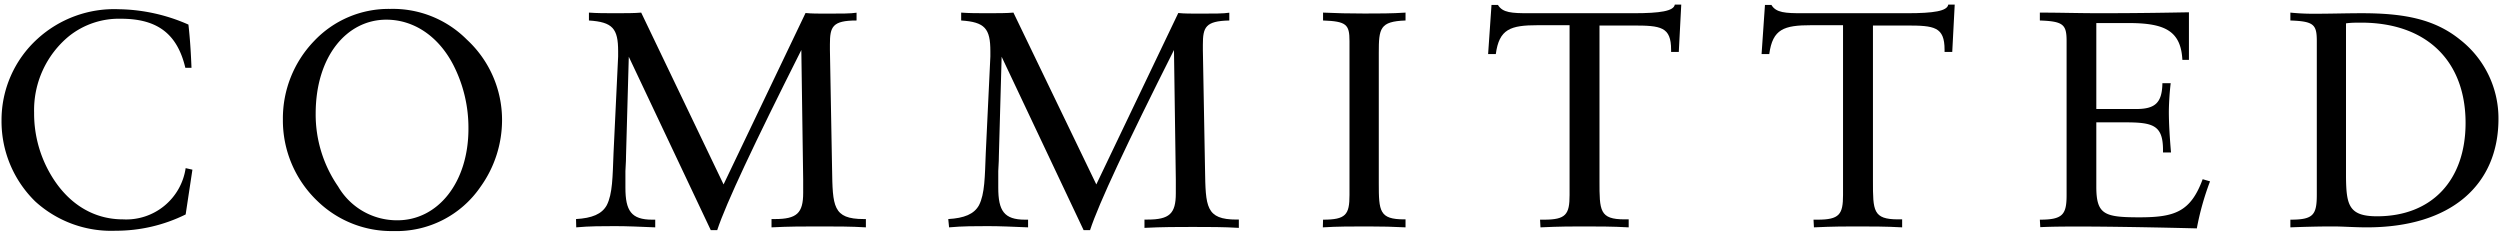
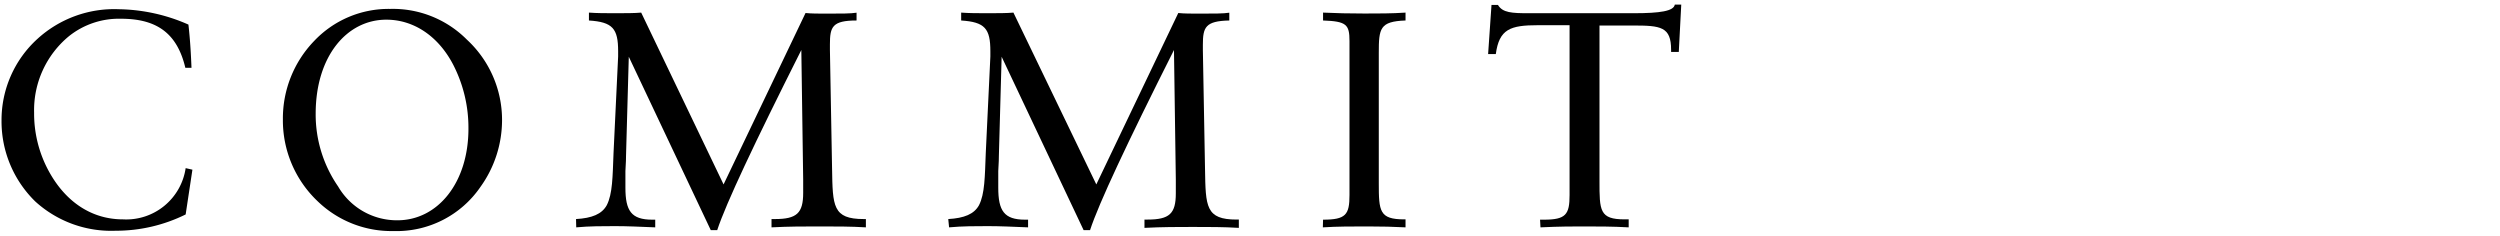
<svg xmlns="http://www.w3.org/2000/svg" viewBox="0 0 244 23" width="244" height="23">
  <title>ate_tit_committed</title>
  <g id="cont">
    <path d="M18.12,20.93a15.34,15.34,0,0,1-6.84,1.59,11,11,0,0,1-7.83-2.85,10.92,10.92,0,0,1-3.3-7.88,10.7,10.7,0,0,1,3.51-8A11.11,11.11,0,0,1,11.58.9a17.38,17.38,0,0,1,6.81,1.5c.15,1.29.24,2.69.3,4.22h-.6c-.78-3.29-2.7-4.79-6.27-4.79a7.81,7.81,0,0,0-5.1,1.71A9.35,9.35,0,0,0,3.33,11a11.74,11.74,0,0,0,1.38,5.61C6.36,19.7,8.94,21.41,12,21.41a5.86,5.86,0,0,0,6.12-5l.66.15Z" />
    <path d="M31,19.64a10.87,10.87,0,0,1-3.39-8A10.88,10.88,0,0,1,30.66,4,10,10,0,0,1,38.07.87a10.19,10.19,0,0,1,7.5,3A10.66,10.66,0,0,1,49,11.69a11.17,11.17,0,0,1-2.1,6.54,9.92,9.92,0,0,1-8.49,4.32A10.36,10.36,0,0,1,31,19.64Zm2-1.44a6.64,6.64,0,0,0,5.79,3.3c3.93,0,6.93-3.66,6.93-8.94a13.44,13.44,0,0,0-1.47-6.21c-1.47-2.85-3.9-4.43-6.54-4.43-3.87,0-6.9,3.59-6.9,9.17A12.36,12.36,0,0,0,33,18.2Z" />
    <path d="M56.22,21.38c1.56-.09,2.52-.48,3-1.35.57-1.11.57-2.79.66-5.07l.45-9.45V5c0-2.22-.54-2.85-2.85-3V1.23c.78.06,1.65.06,2.58.06s1.89,0,2.52-.06L70.62,18l8-16.73c.57.06,1.26.06,2.1.06,1.38,0,2.31,0,2.88-.09V2C81.24,2,81,2.61,81,4.32v.54l.21,11.6c.06,3.66.06,4.92,3.09,4.92h.21v.81c-1.44-.09-2.94-.09-4.5-.09s-3,0-4.71.09v-.81h.33c2.13,0,2.76-.57,2.76-2.55V17.51L78.21,4.88C73.62,14,70.86,19.85,70,22.46h-.63l-8-16.92-.27,9.67c0,.71-.06,1.19-.06,1.49v1.62c0,2.25.57,3.12,2.61,3.12h.3v.75c-1.44-.06-2.76-.12-3.93-.12s-2.49,0-3.78.12Z" />
    <path d="M92.55,21.38c1.56-.09,2.52-.48,3-1.35.57-1.11.57-2.79.66-5.07l.45-9.45V5c0-2.22-.54-2.85-2.85-3V1.23c.78.06,1.65.06,2.58.06s1.89,0,2.52-.06L107,18l8-16.73c.57.06,1.26.06,2.1.06,1.38,0,2.31,0,2.88-.09V2c-2.34.05-2.58.66-2.58,2.37v.54l.21,11.6c.06,3.66.06,4.92,3.09,4.92h.21v.81c-1.44-.09-2.94-.09-4.5-.09-1.41,0-3,0-4.71.09v-.81H112c2.13,0,2.76-.57,2.76-2.55V17.51l-.18-12.63c-4.59,9.12-7.35,15-8.19,17.58h-.63l-8-16.92-.27,9.67c0,.71-.06,1.19-.06,1.49v1.62c0,2.25.57,3.12,2.61,3.12h.3v.75c-1.44-.06-2.76-.12-3.93-.12s-2.49,0-3.78.12Z" />
    <path d="M129.13,21.44c2.22,0,2.58-.48,2.58-2.4V4c0-1.61-.3-1.92-2.58-2V1.23q1.85.09,4.05.09c1.35,0,2.67,0,4-.09V2c-2.52.09-2.61.77-2.61,3.18V17.87c0,2.76.06,3.54,2.49,3.54h.12v.78q-1.66-.09-3.69-.09c-1.5,0-3,0-4.38.09Z" />
    <path d="M150.31,21.44h.39c2.13,0,2.49-.51,2.49-2.4V2.46H150.1c-2.7,0-3.78.38-4.11,2.82l-.75,0,.33-4.8.63,0c.45.77,1.38.81,3,.81h10.26c2.58,0,3.9-.21,4-.84h.63l-.24,4.62h-.75V4.86c0-2.25-1-2.37-3.72-2.37h-3.27V17.66c0,2.91,0,3.75,2.46,3.75h.39v.78c-1.56-.09-3.06-.09-4.5-.09-.87,0-2.25,0-4.11.09Z" />
-     <path d="M177,21.44h.39c2.13,0,2.49-.51,2.49-2.4V2.46h-3.09c-2.7,0-3.78.38-4.11,2.82l-.75,0,.33-4.8.63,0c.45.77,1.38.81,3,.81h10.26c2.58,0,3.9-.21,4-.84h.63l-.24,4.62h-.75V4.86c0-2.25-1-2.37-3.72-2.37H182.8V17.66c0,2.91,0,3.75,2.46,3.75h.39v.78c-1.56-.09-3.06-.09-4.5-.09-.87,0-2.25,0-4.11.09Z" />
-     <path d="M199.09,21.44c2.22,0,2.61-.48,2.61-2.4V4c0-1.61-.33-1.92-2.61-2V1.23c1.89,0,3.84.06,5.85.06,4.05,0,6.93-.06,8.7-.09V5.84H213c-.15-2.81-1.68-3.59-5.25-3.59h-3.15v8.39h3.87c1.83,0,2.55-.56,2.58-2.52h.81a26.39,26.39,0,0,0-.18,2.76c0,1.23.09,2.58.21,4h-.78v-.23c0-2.46-1-2.71-3.75-2.71h-2.76v6.27c0,2.73.78,3,4.2,3s5-.51,6.18-3.72l.72.21a26.54,26.54,0,0,0-1.29,4.59c-6.06-.15-9.81-.18-11.28-.18s-2.7,0-4,.06Z" />
-     <path d="M226.12,19V4c0-1.61-.3-1.92-2.58-2V1.23a22.38,22.38,0,0,0,2.49.11c1.5,0,3-.05,4.47-.05,4.05,0,7.08.54,9.6,2.58a9.74,9.74,0,0,1,3.75,7.73c0,6.42-4.59,10.59-12.84,10.59-1.23,0-2.34-.09-3.33-.09q-1.8,0-4.14.09v-.75C225.76,21.44,226.12,21,226.12,19ZM232,21.11c5.37,0,8.64-3.54,8.64-9.11,0-6-3.75-9.79-10.2-9.79-.48,0-1,0-1.47.07v15C229,20,229.24,21.11,232,21.11Z" />
  </g>
</svg>